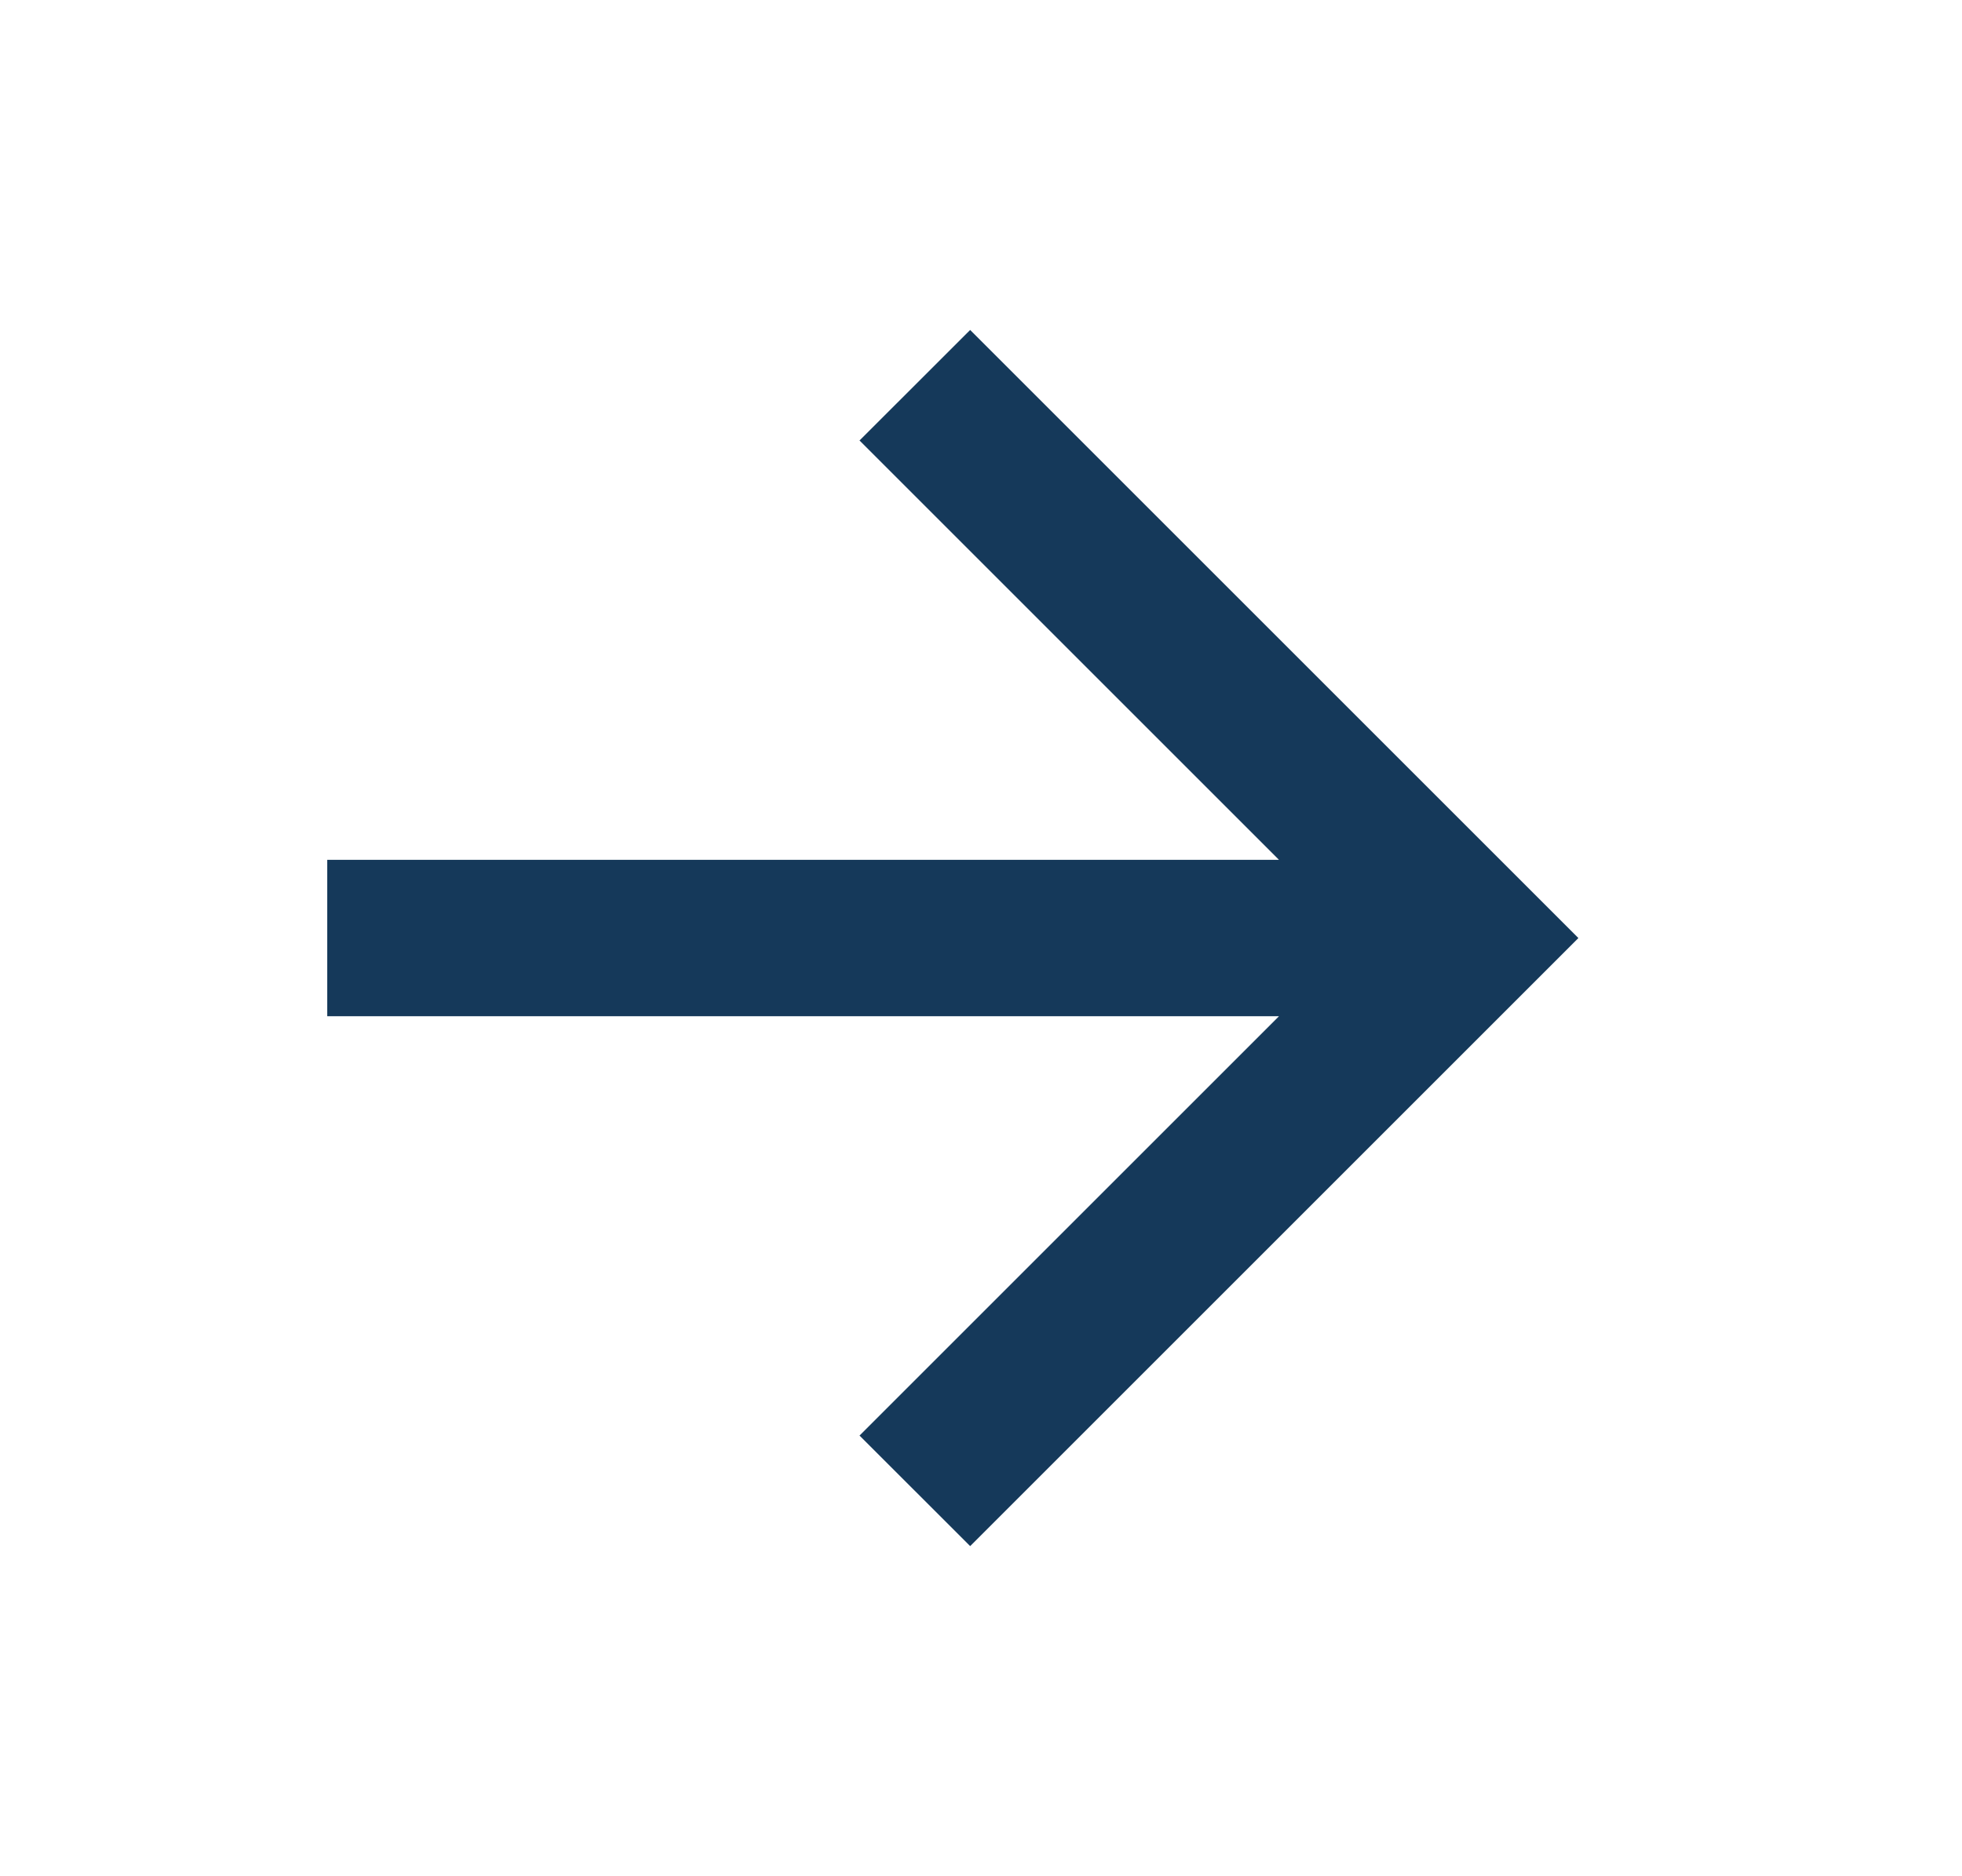
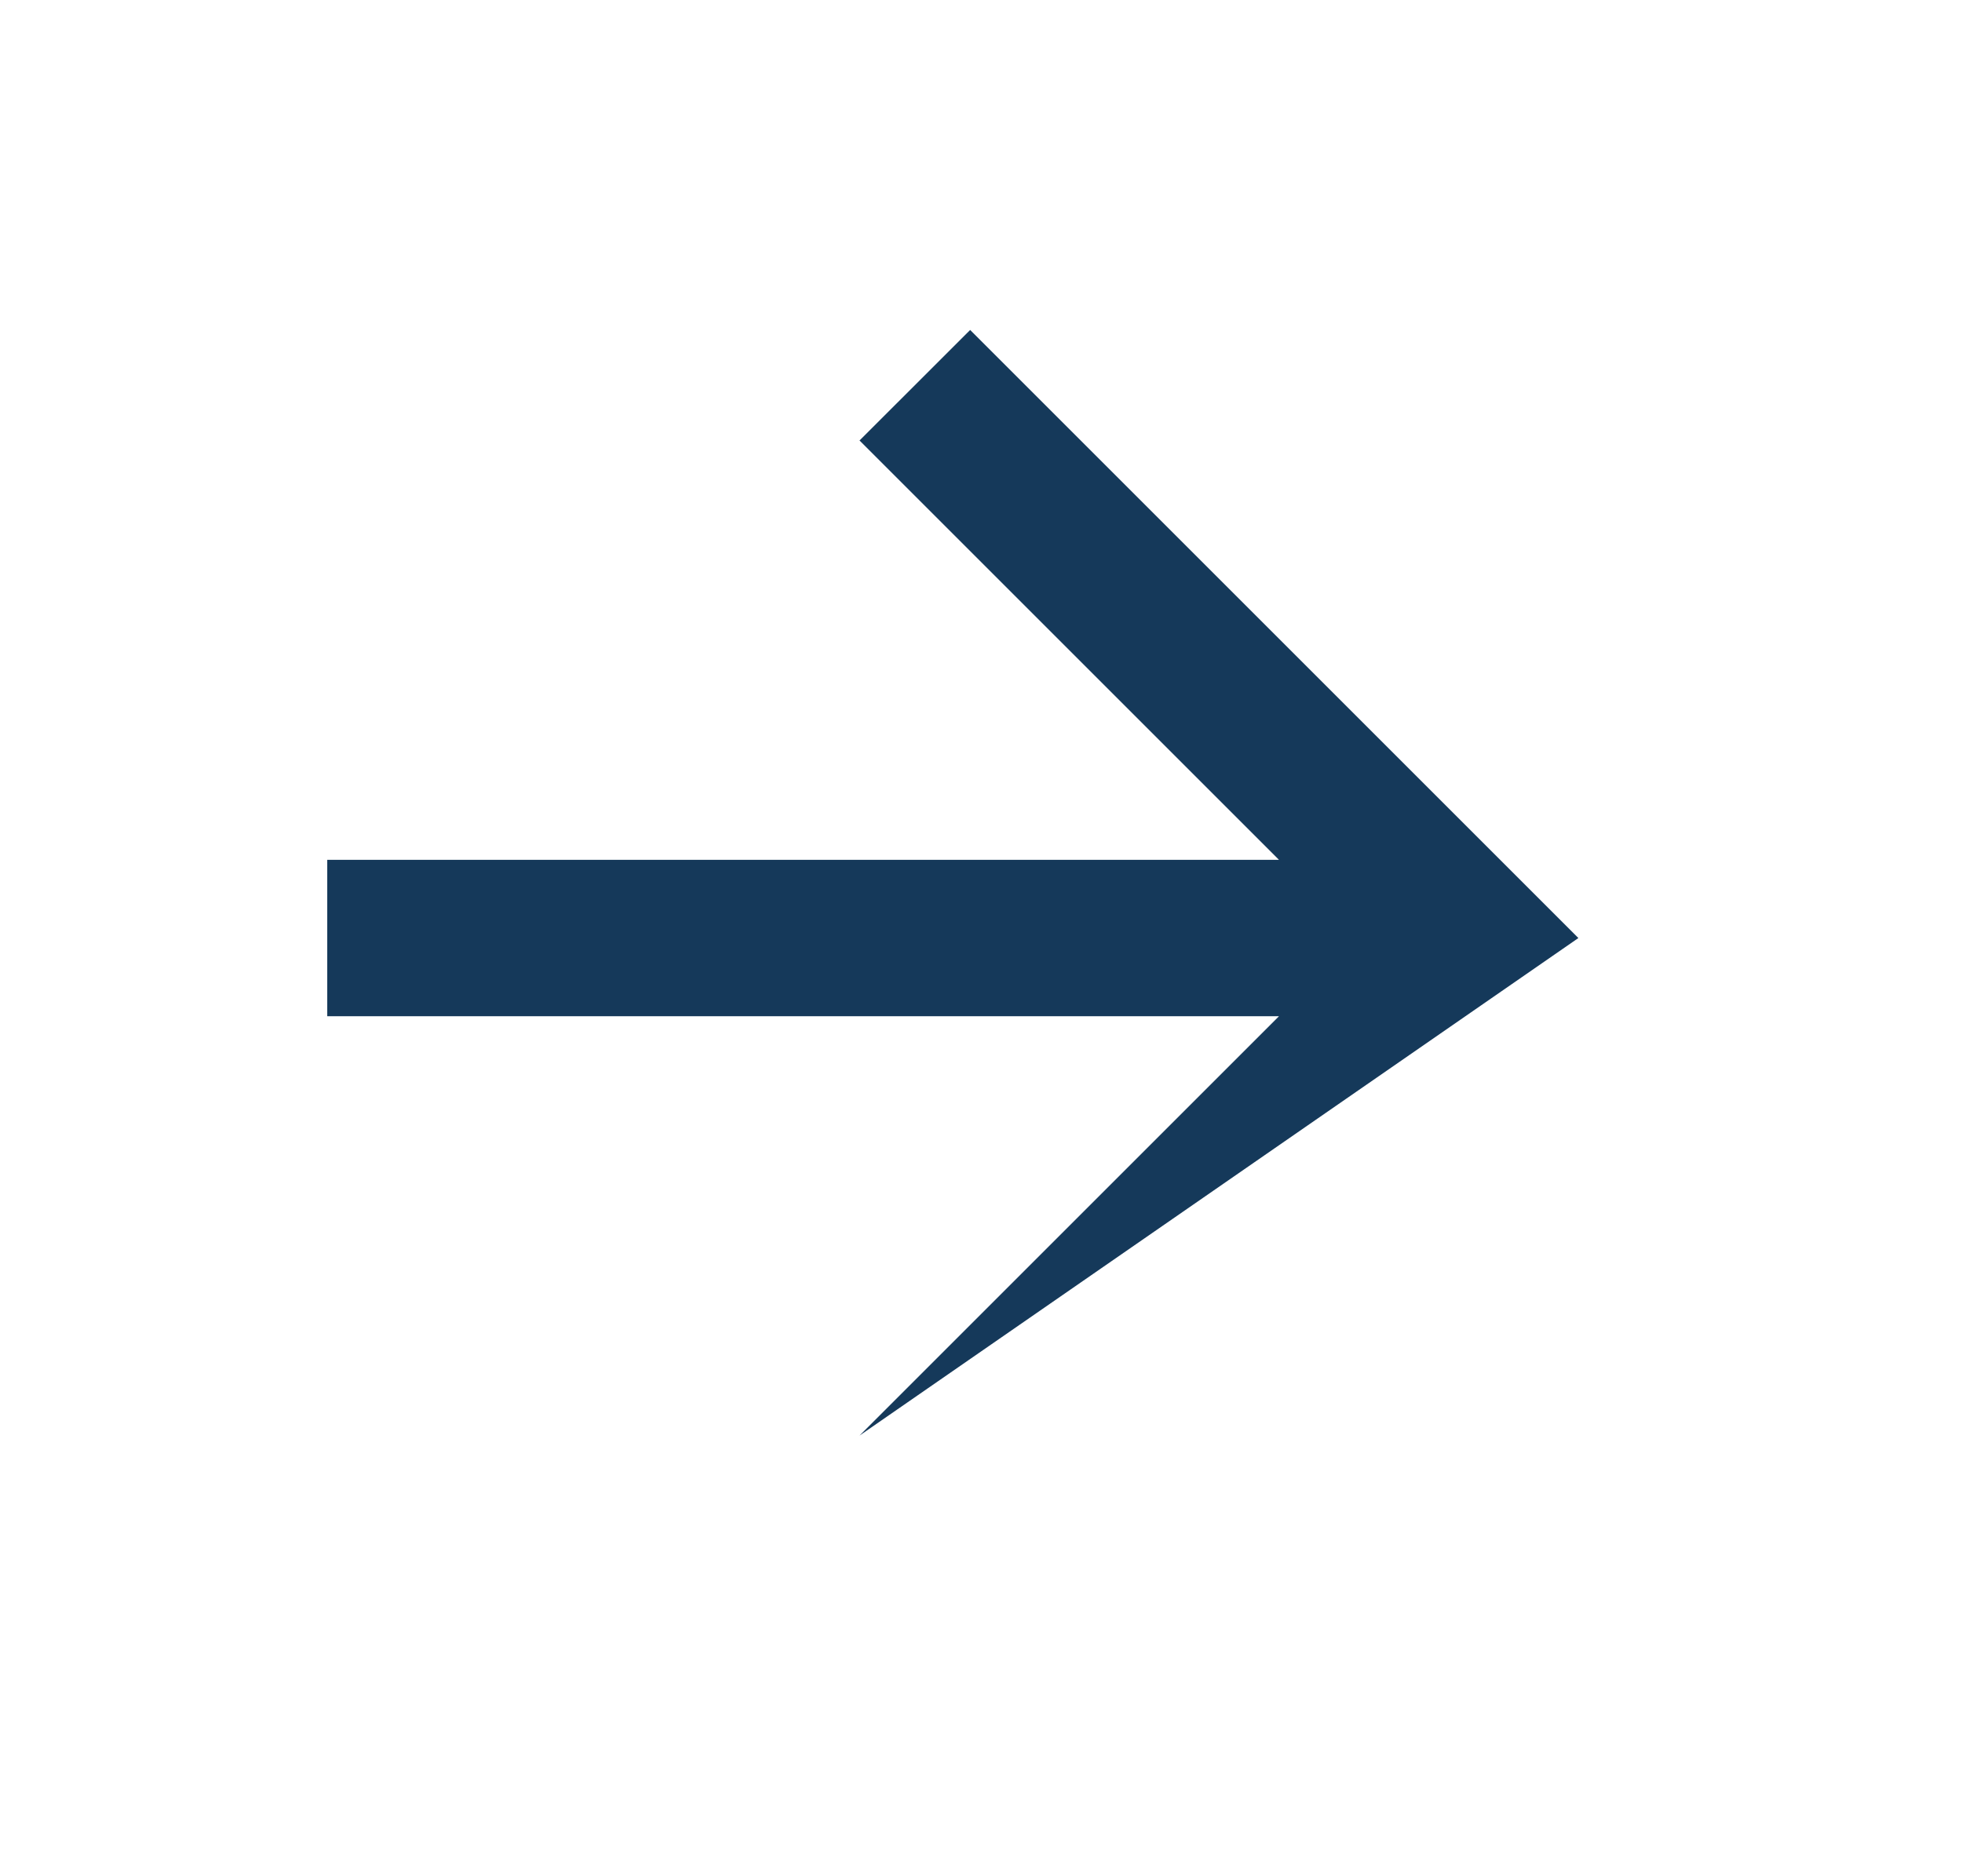
<svg xmlns="http://www.w3.org/2000/svg" width="23" height="22" viewBox="0 0 23 22" fill="none">
-   <path d="M14.993 10.082L10.076 5.165L11.373 3.869L18.503 10.999L11.373 18.129L10.076 16.833L14.993 11.916H3.836V10.082H14.993Z" fill="#15395A" />
+   <path d="M14.993 10.082L10.076 5.165L11.373 3.869L18.503 10.999L10.076 16.833L14.993 11.916H3.836V10.082H14.993Z" fill="#15395A" />
</svg>